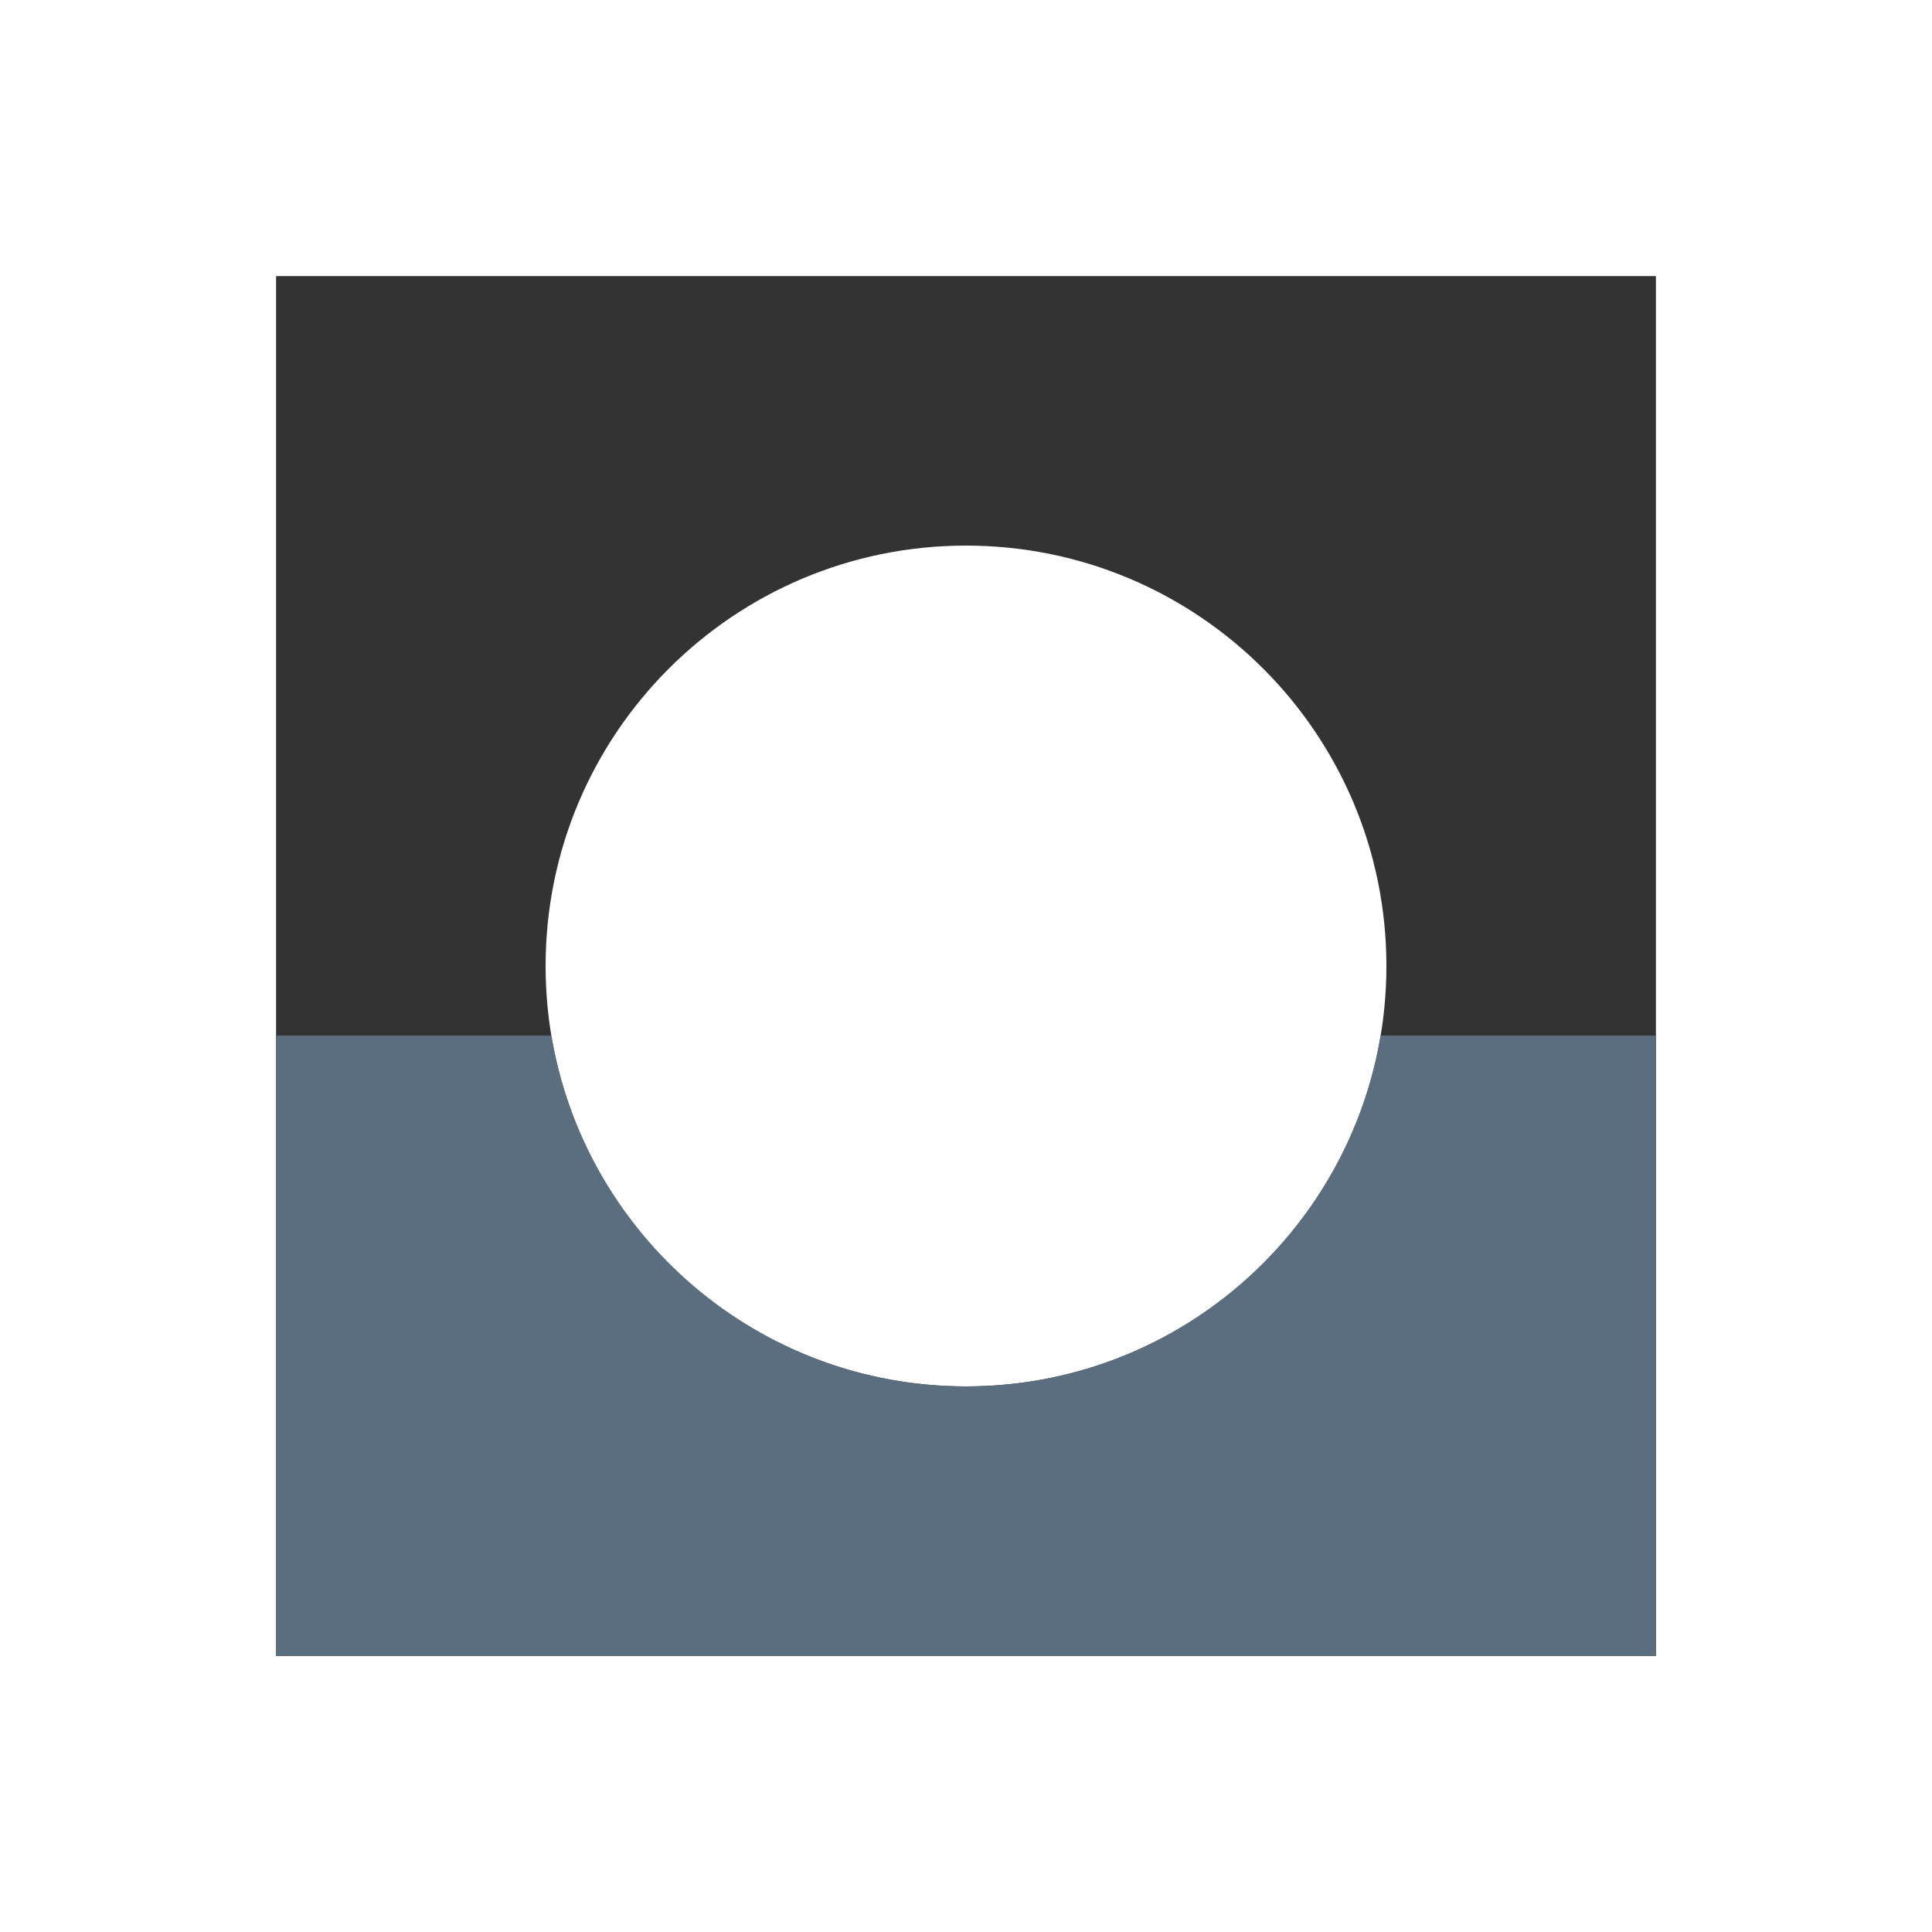
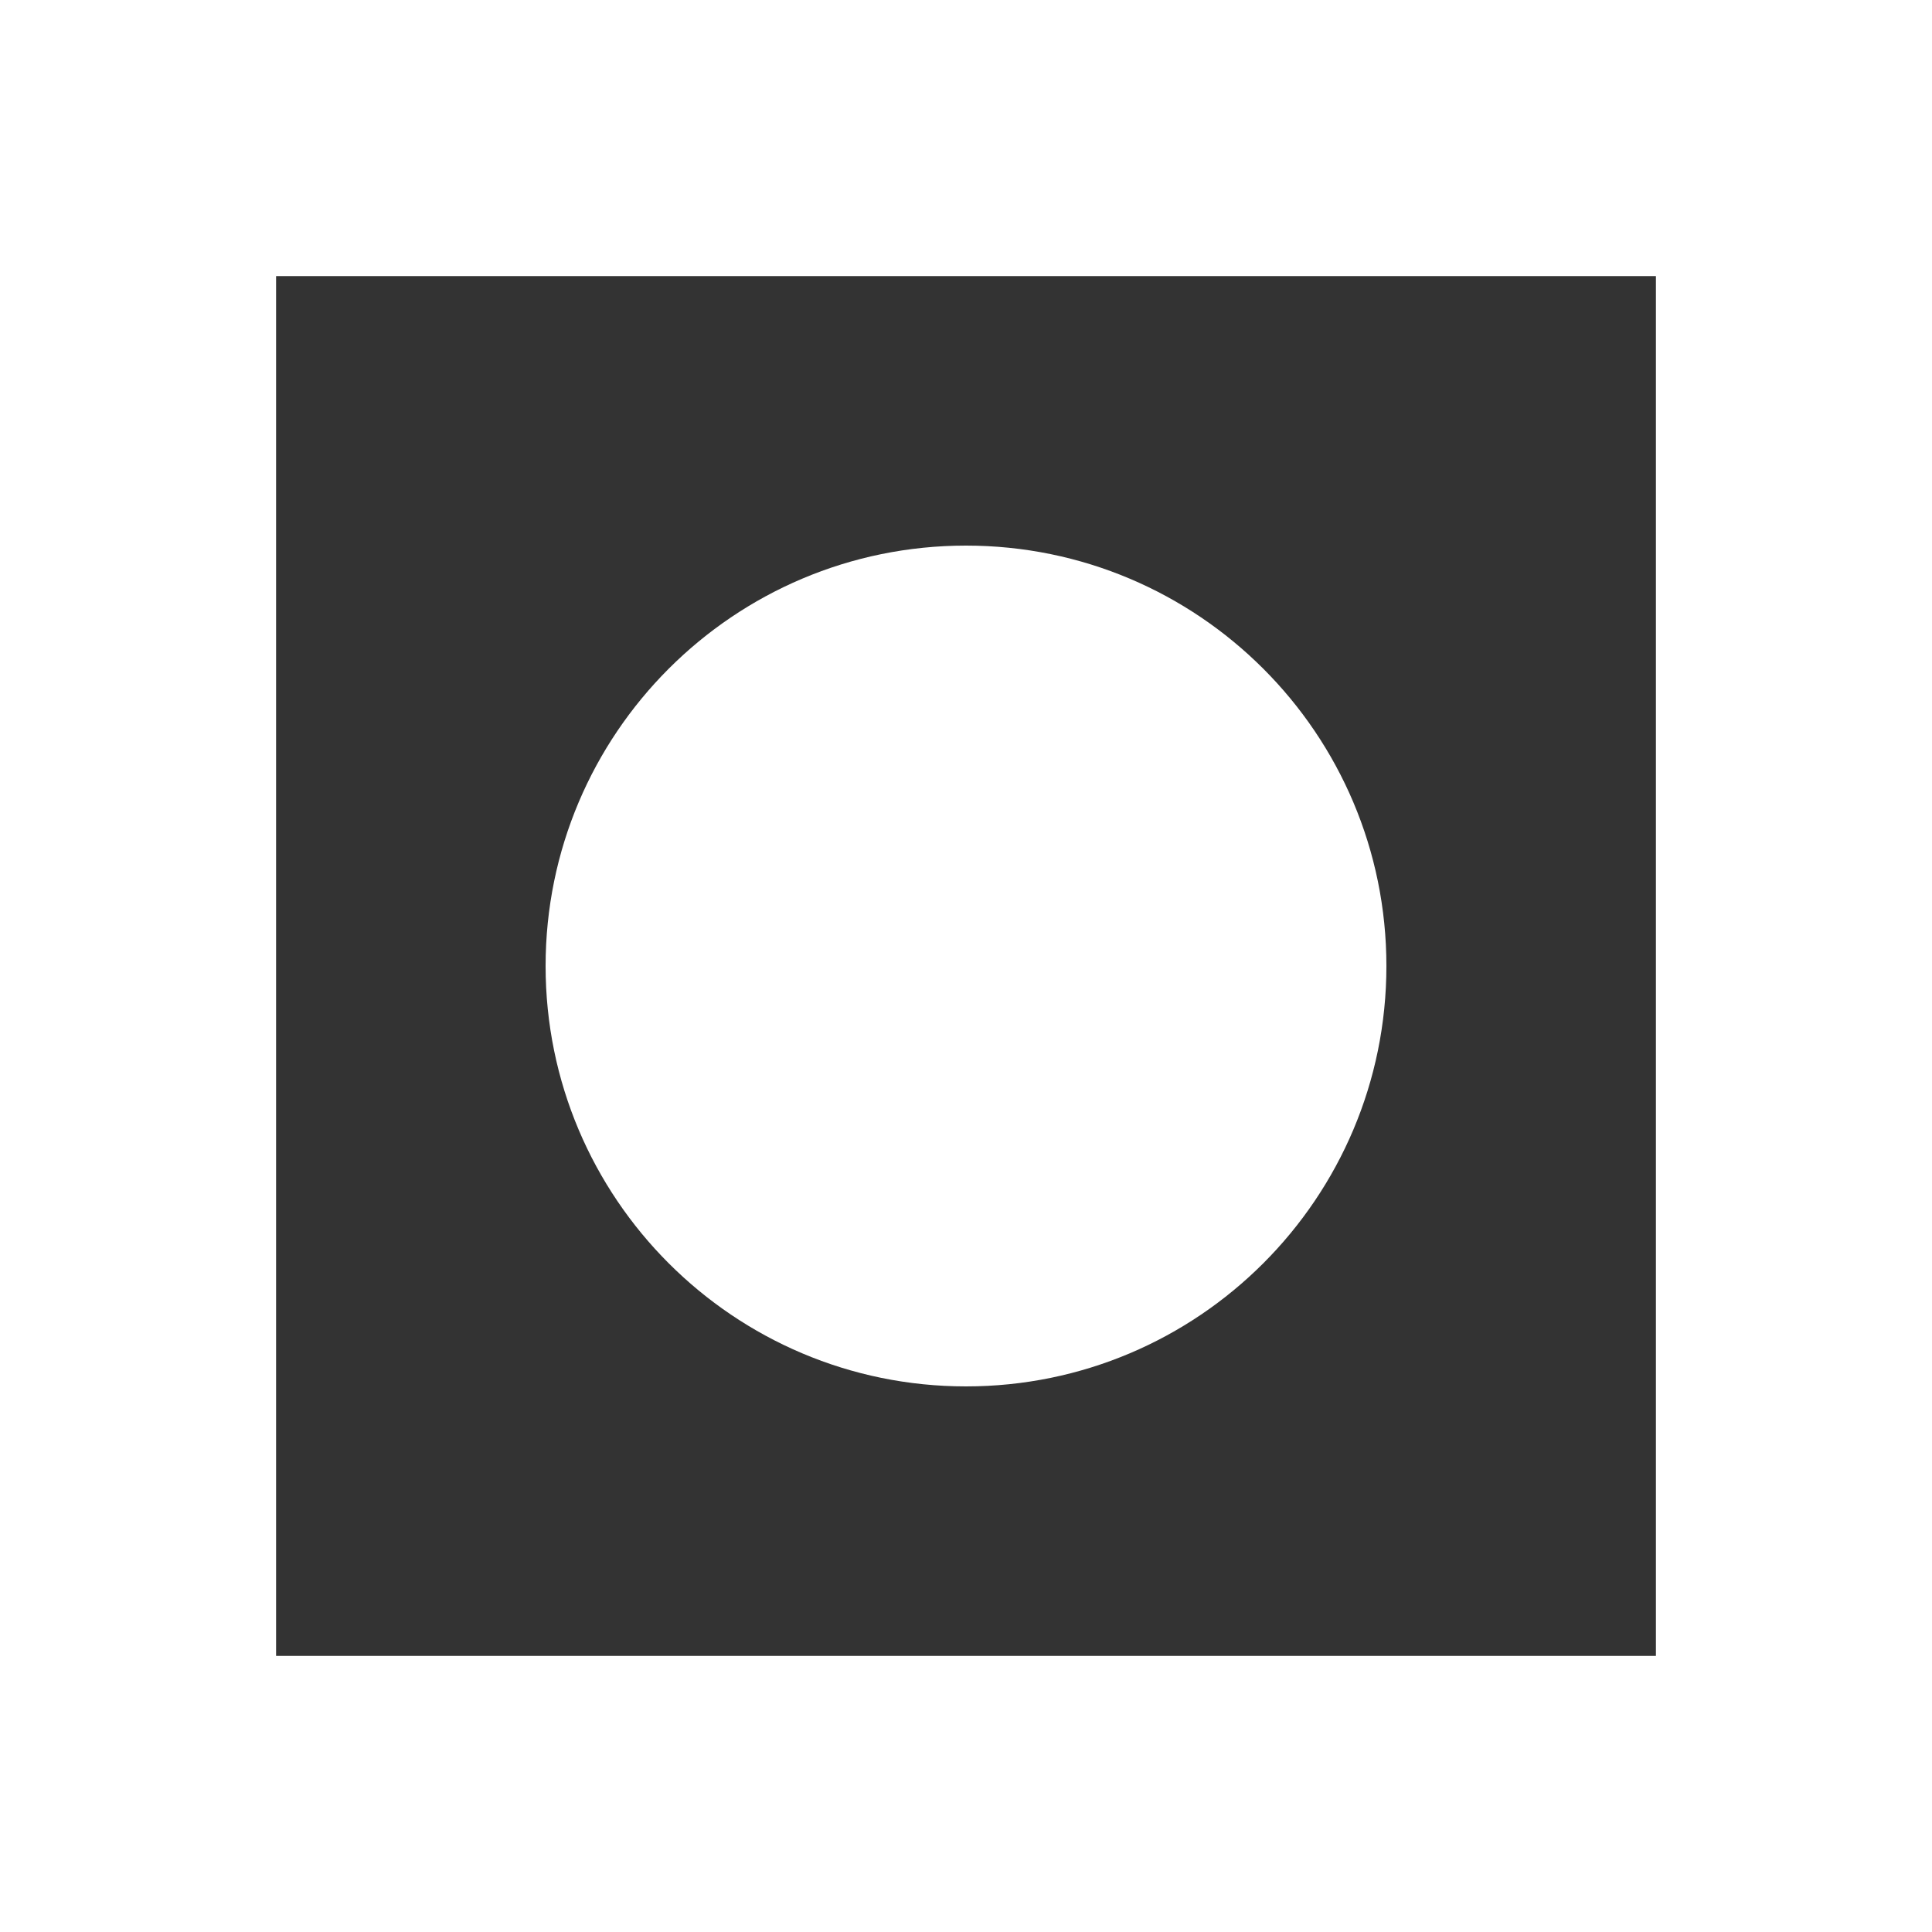
<svg xmlns="http://www.w3.org/2000/svg" id="Layer_1" data-name="Layer 1" viewBox="0 0 100 100">
  <defs>
    <style>
      .cls-1 {
        fill: #5b6e7f;
      }

      .cls-2 {
        fill: #333;
      }
    </style>
  </defs>
  <path id="circle_in_square" data-name="circle in square" class="cls-2" d="M14.29,14.29v71.42h71.42V14.29H14.29ZM50,71.76c-12.02,0-21.76-9.74-21.76-21.76s9.74-21.76,21.76-21.76,21.76,9.74,21.76,21.76-9.74,21.76-21.76,21.76Z" />
-   <path class="cls-1" d="M71.46,53.6c-1.72,10.3-10.67,18.16-21.46,18.16s-19.74-7.86-21.46-18.16h-14.25v32.11h71.42v-32.11h-14.25Z" />
</svg>